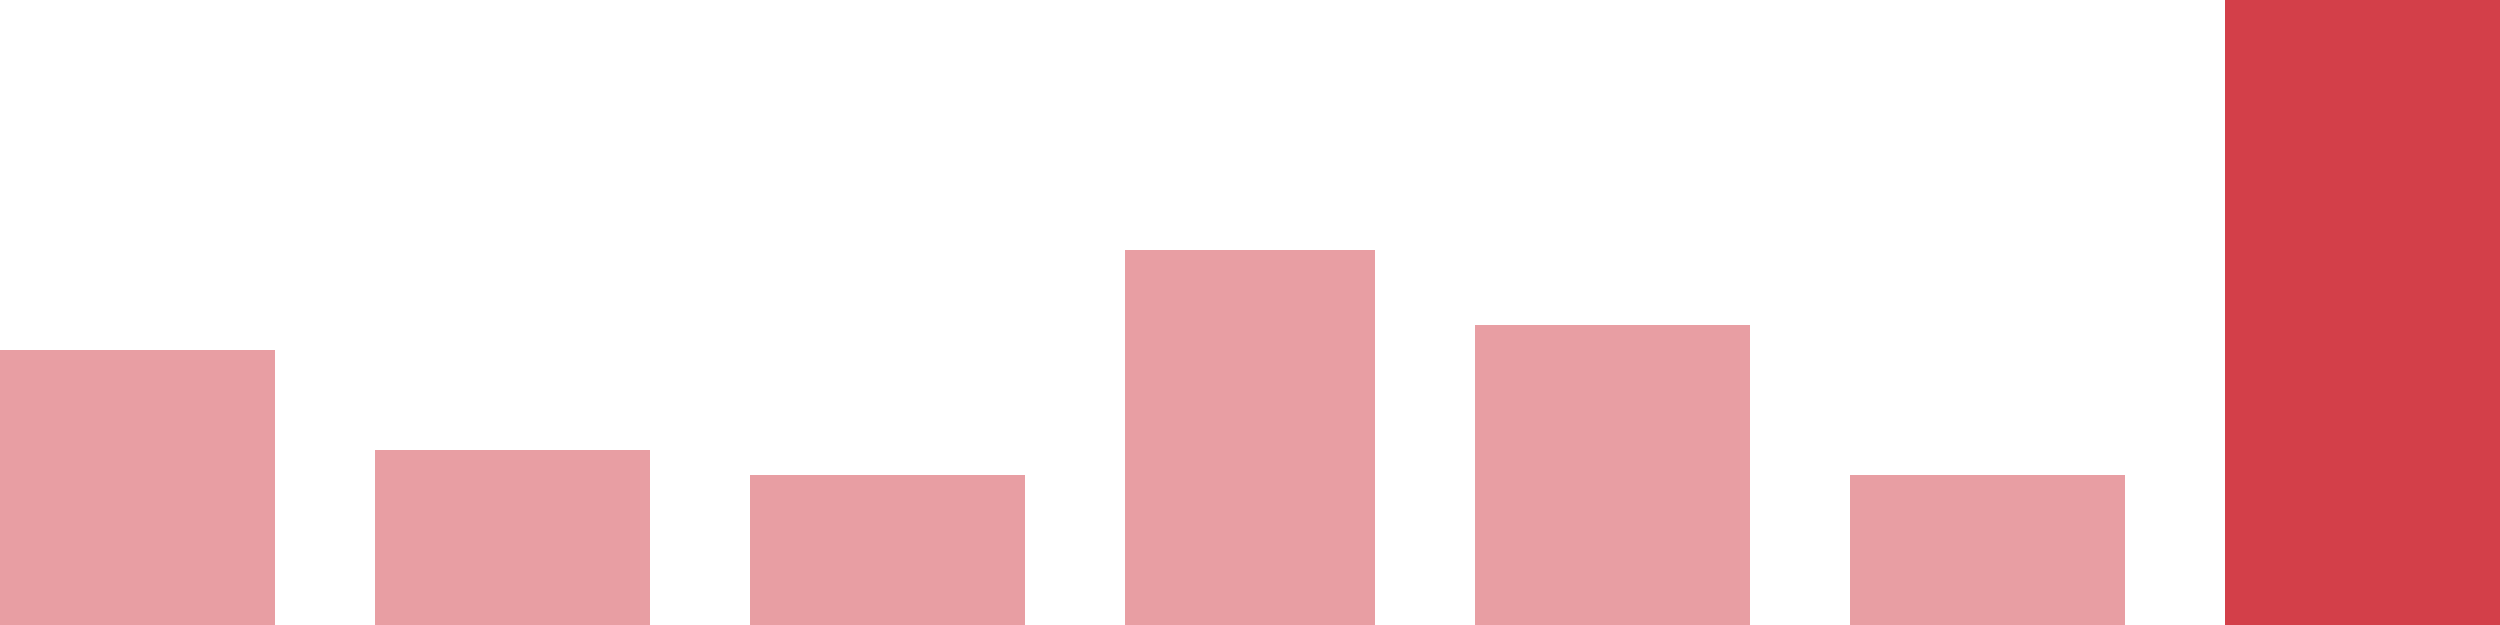
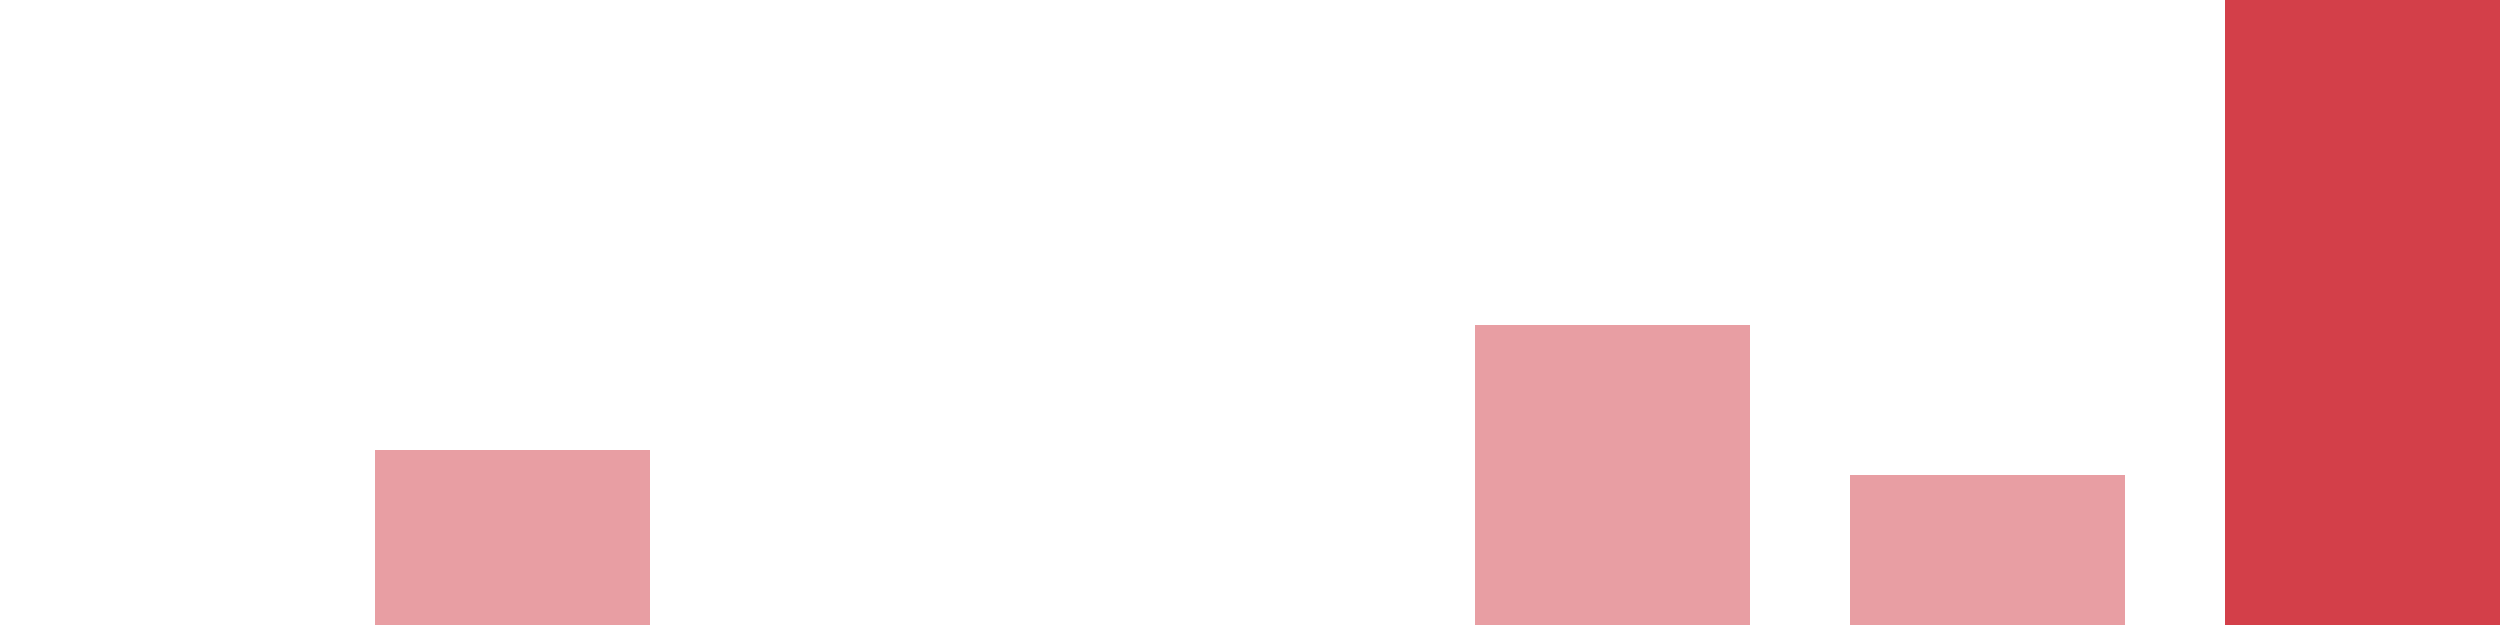
<svg xmlns="http://www.w3.org/2000/svg" width="100" height="25" viewBox="0 0 100 25">
-   <rect x="0" y="14" width="11" height="11" fill="rgba(211, 63, 73, 0.5)" />
  <rect x="15" y="18" width="11" height="7" fill="rgba(211, 63, 73, 0.5)" />
-   <rect x="30" y="19" width="11" height="6" fill="rgba(211, 63, 73, 0.5)" />
-   <rect x="45" y="10" width="10" height="15" fill="rgba(211, 63, 73, 0.5)" />
  <rect x="59" y="13" width="11" height="12" fill="rgba(211, 63, 73, 0.5)" />
  <rect x="74" y="19" width="11" height="6" fill="rgba(211, 63, 73, 0.5)" />
  <rect x="89" y="0" width="11" height="25" fill="#d33f49" />
</svg>